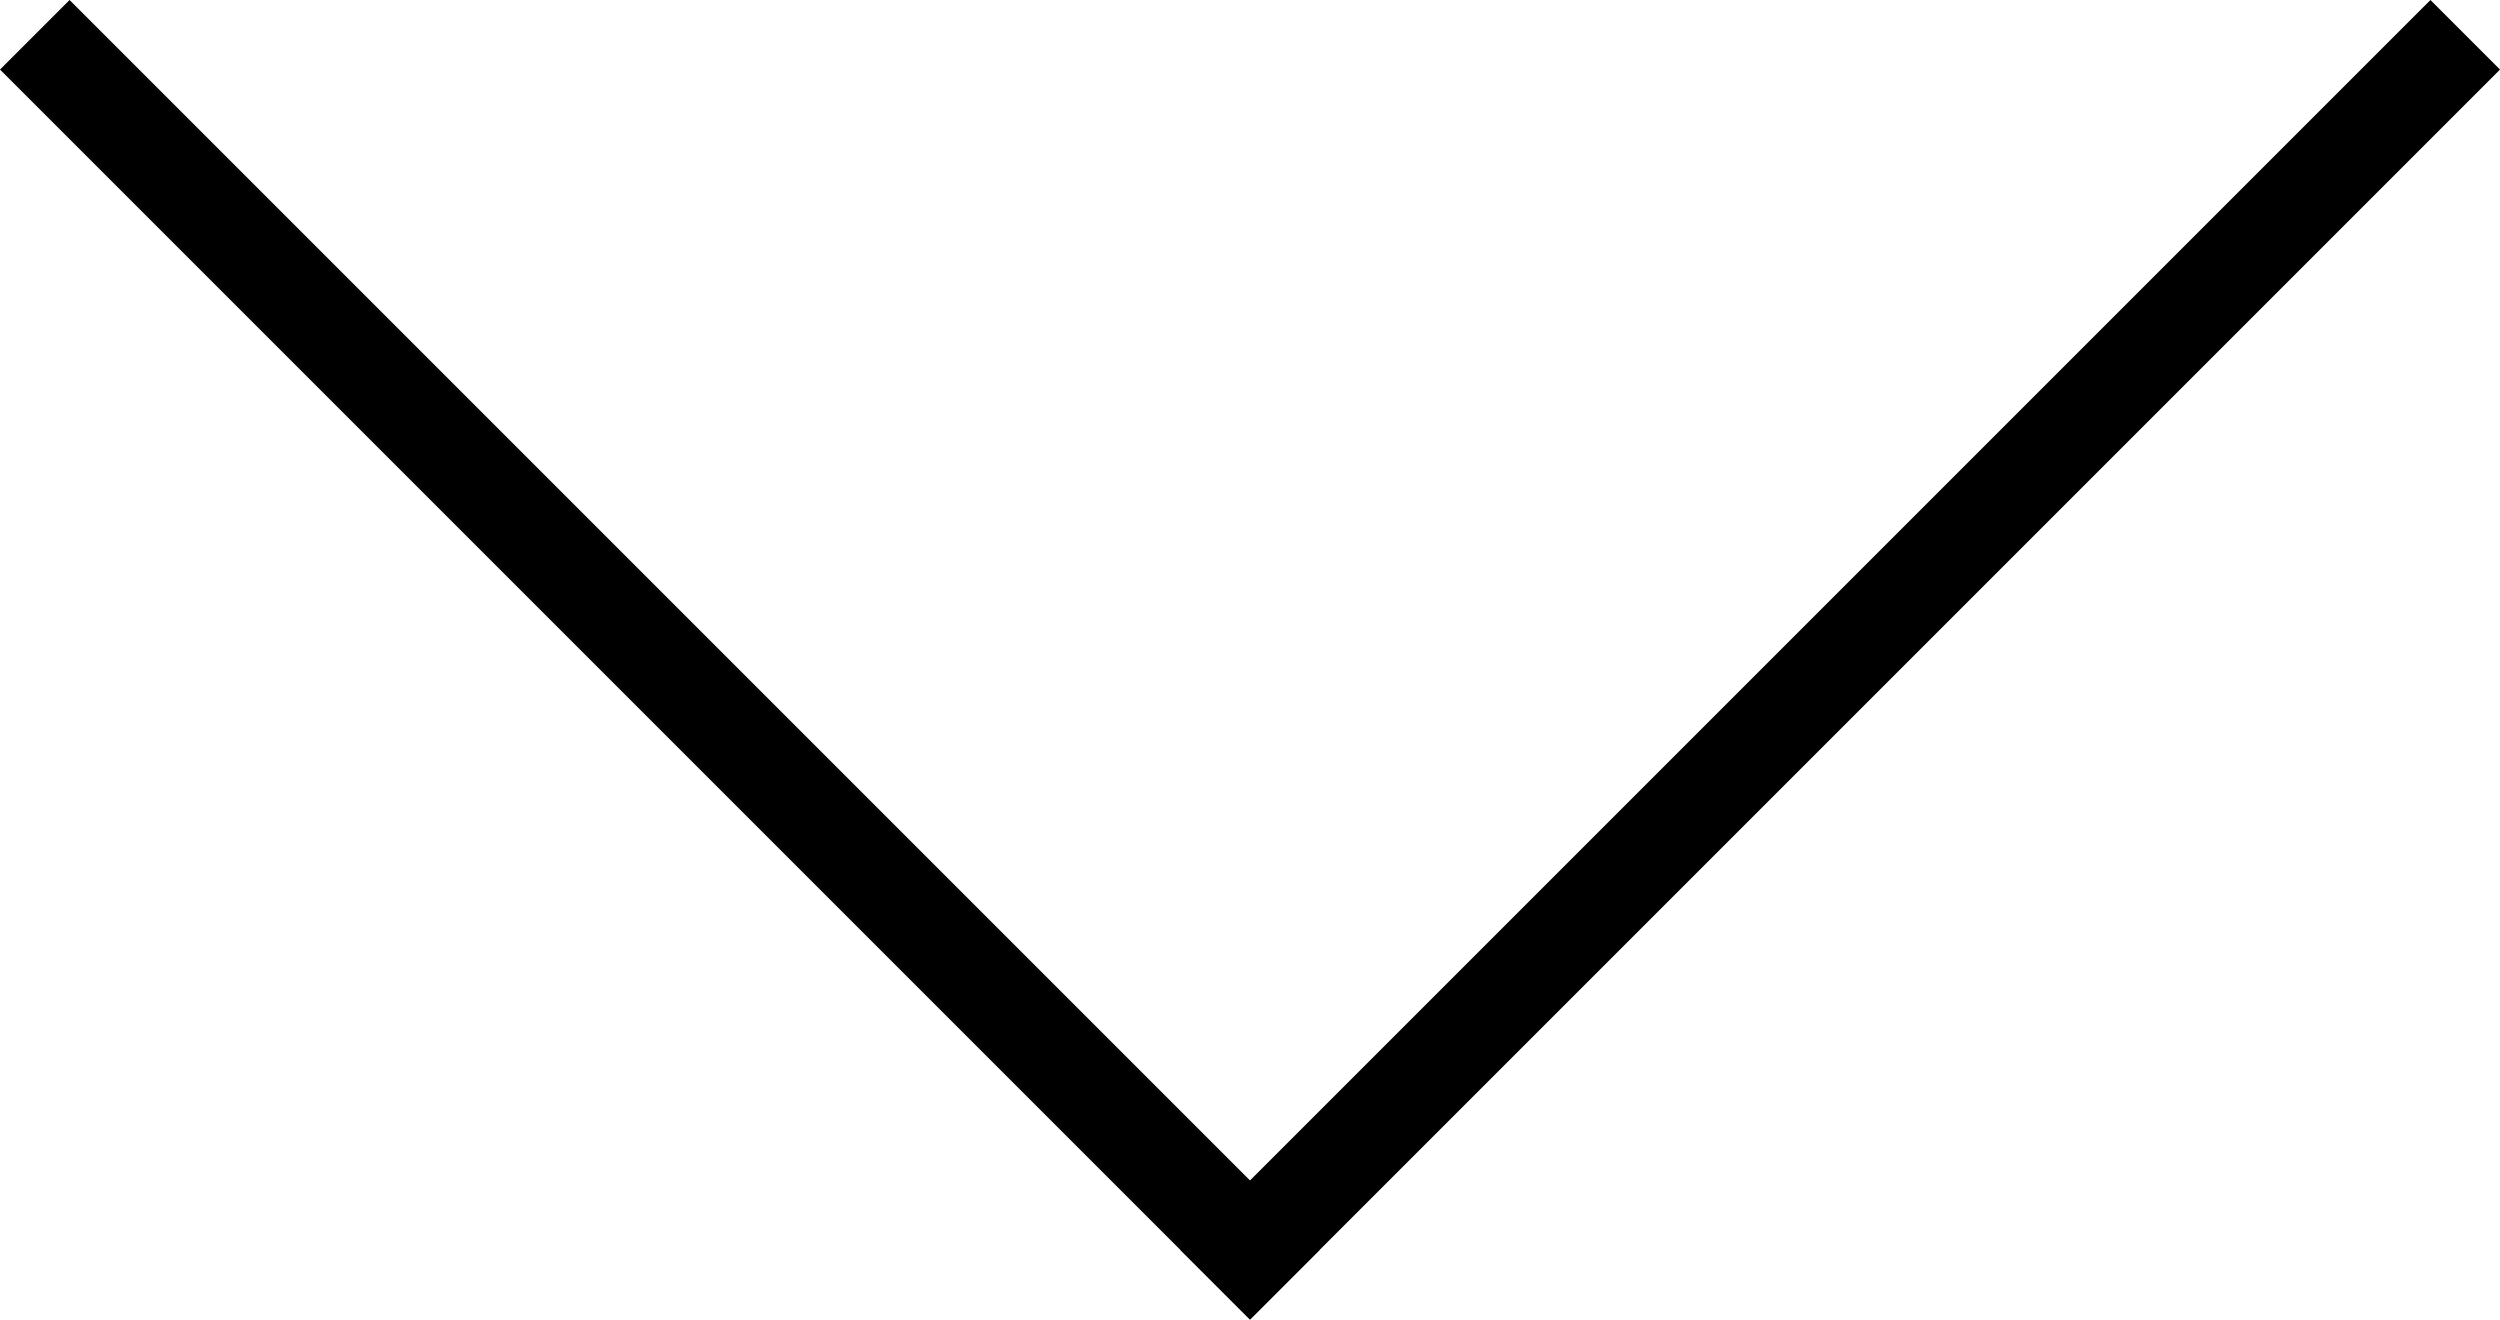
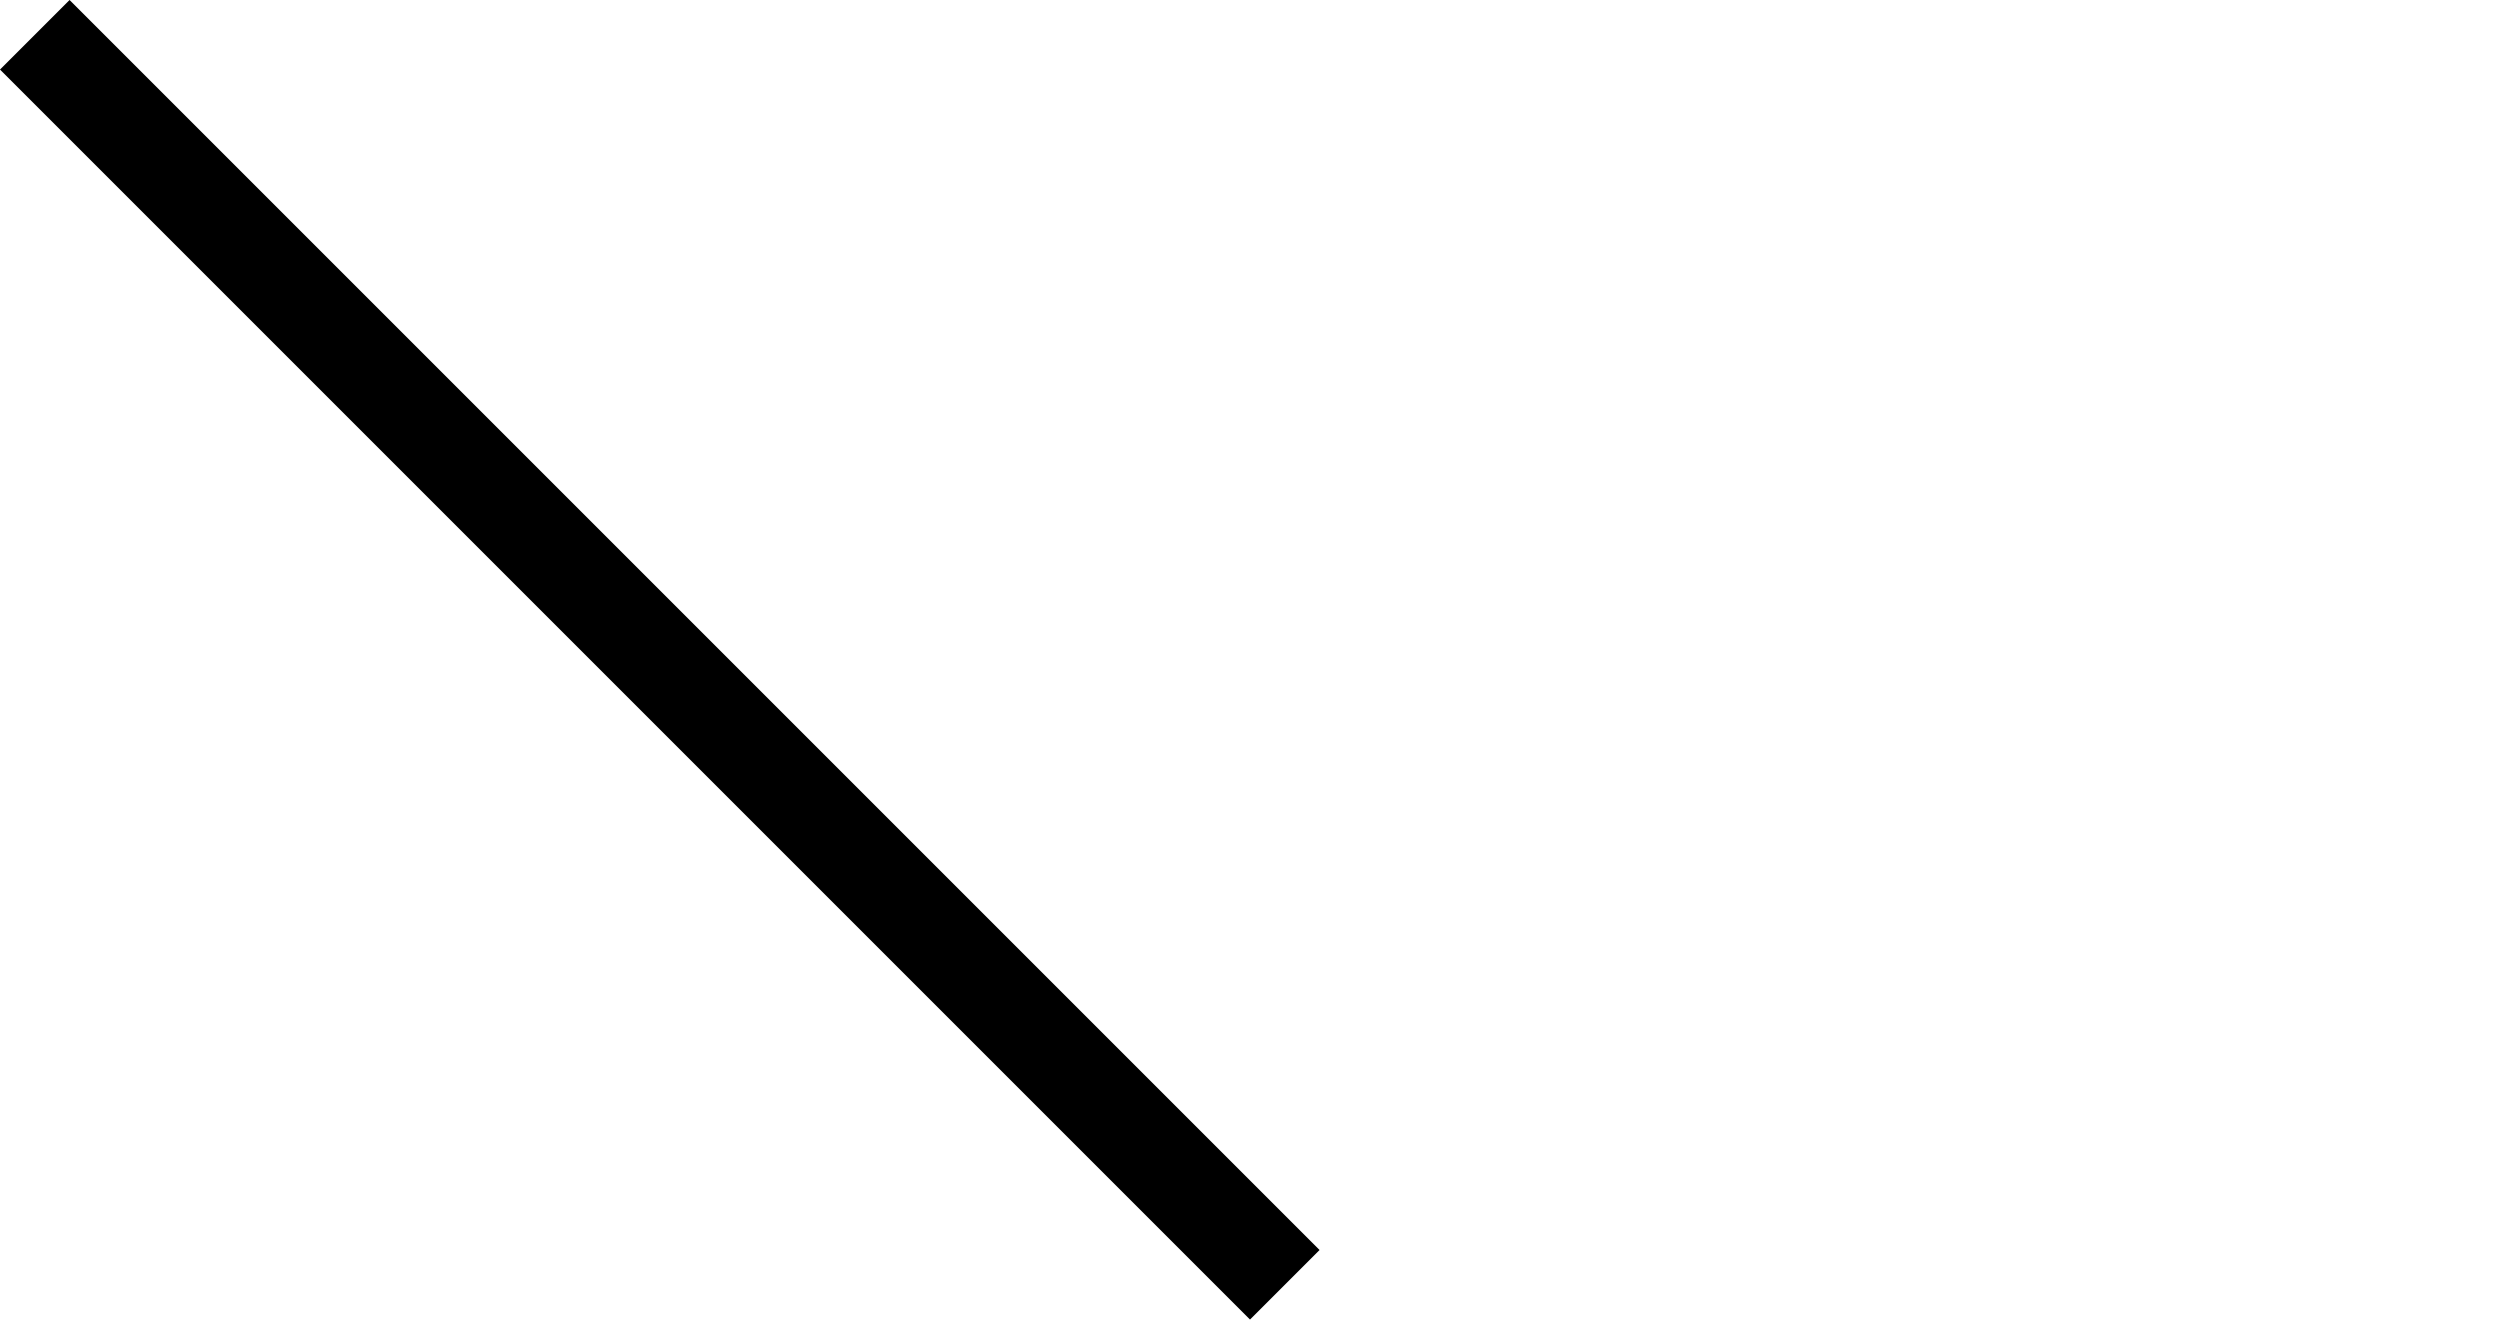
<svg xmlns="http://www.w3.org/2000/svg" width="25.414" height="13.414" viewBox="0 0 25.414 13.414">
  <g id="Gruppe_118" data-name="Gruppe 118" transform="translate(-608.293 -1445.293)">
    <path id="Linie_46" data-name="Linie 46" d="M12,12.707-.707,0,0-.707,12.707,12Z" transform="translate(609 1446)" />
-     <path id="Linie_47" data-name="Linie 47" d="M0,12.707-.707,12,12-.707,12.707,0Z" transform="translate(621 1446)" />
  </g>
</svg>